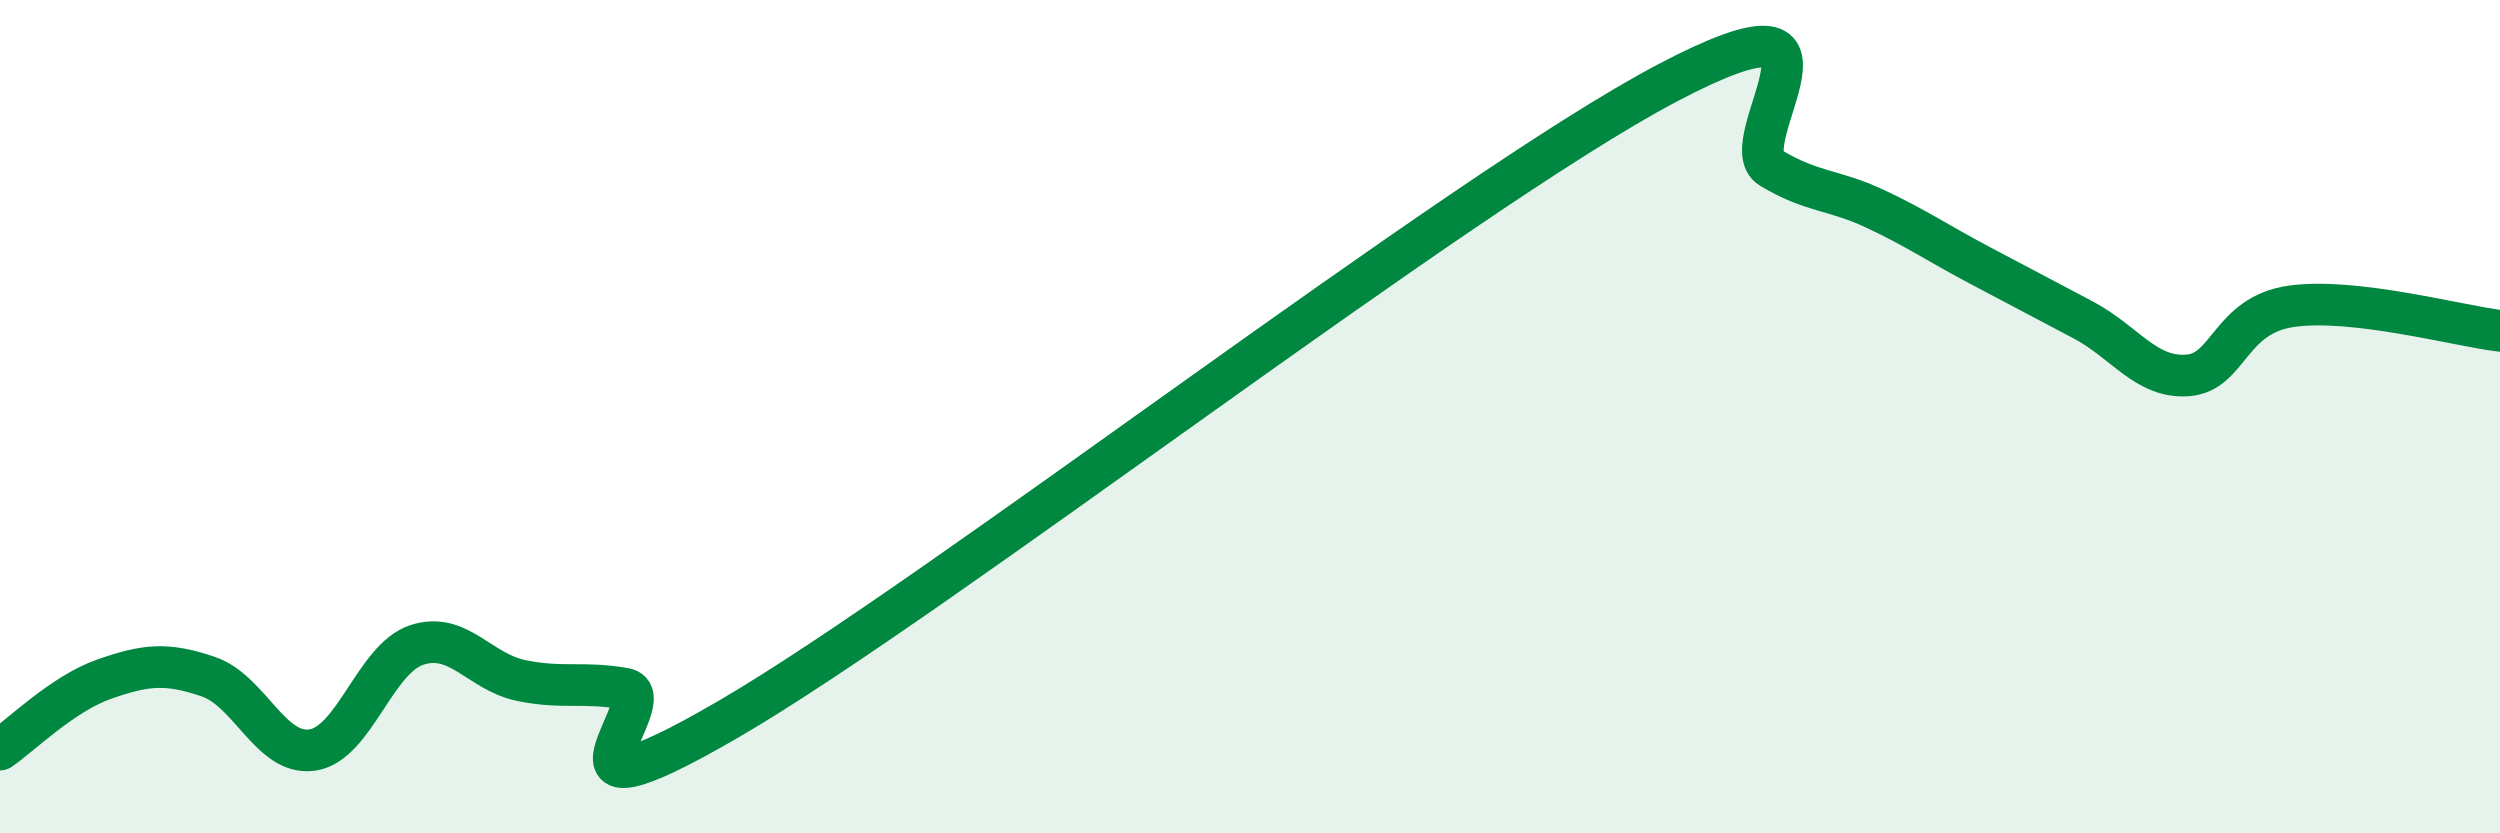
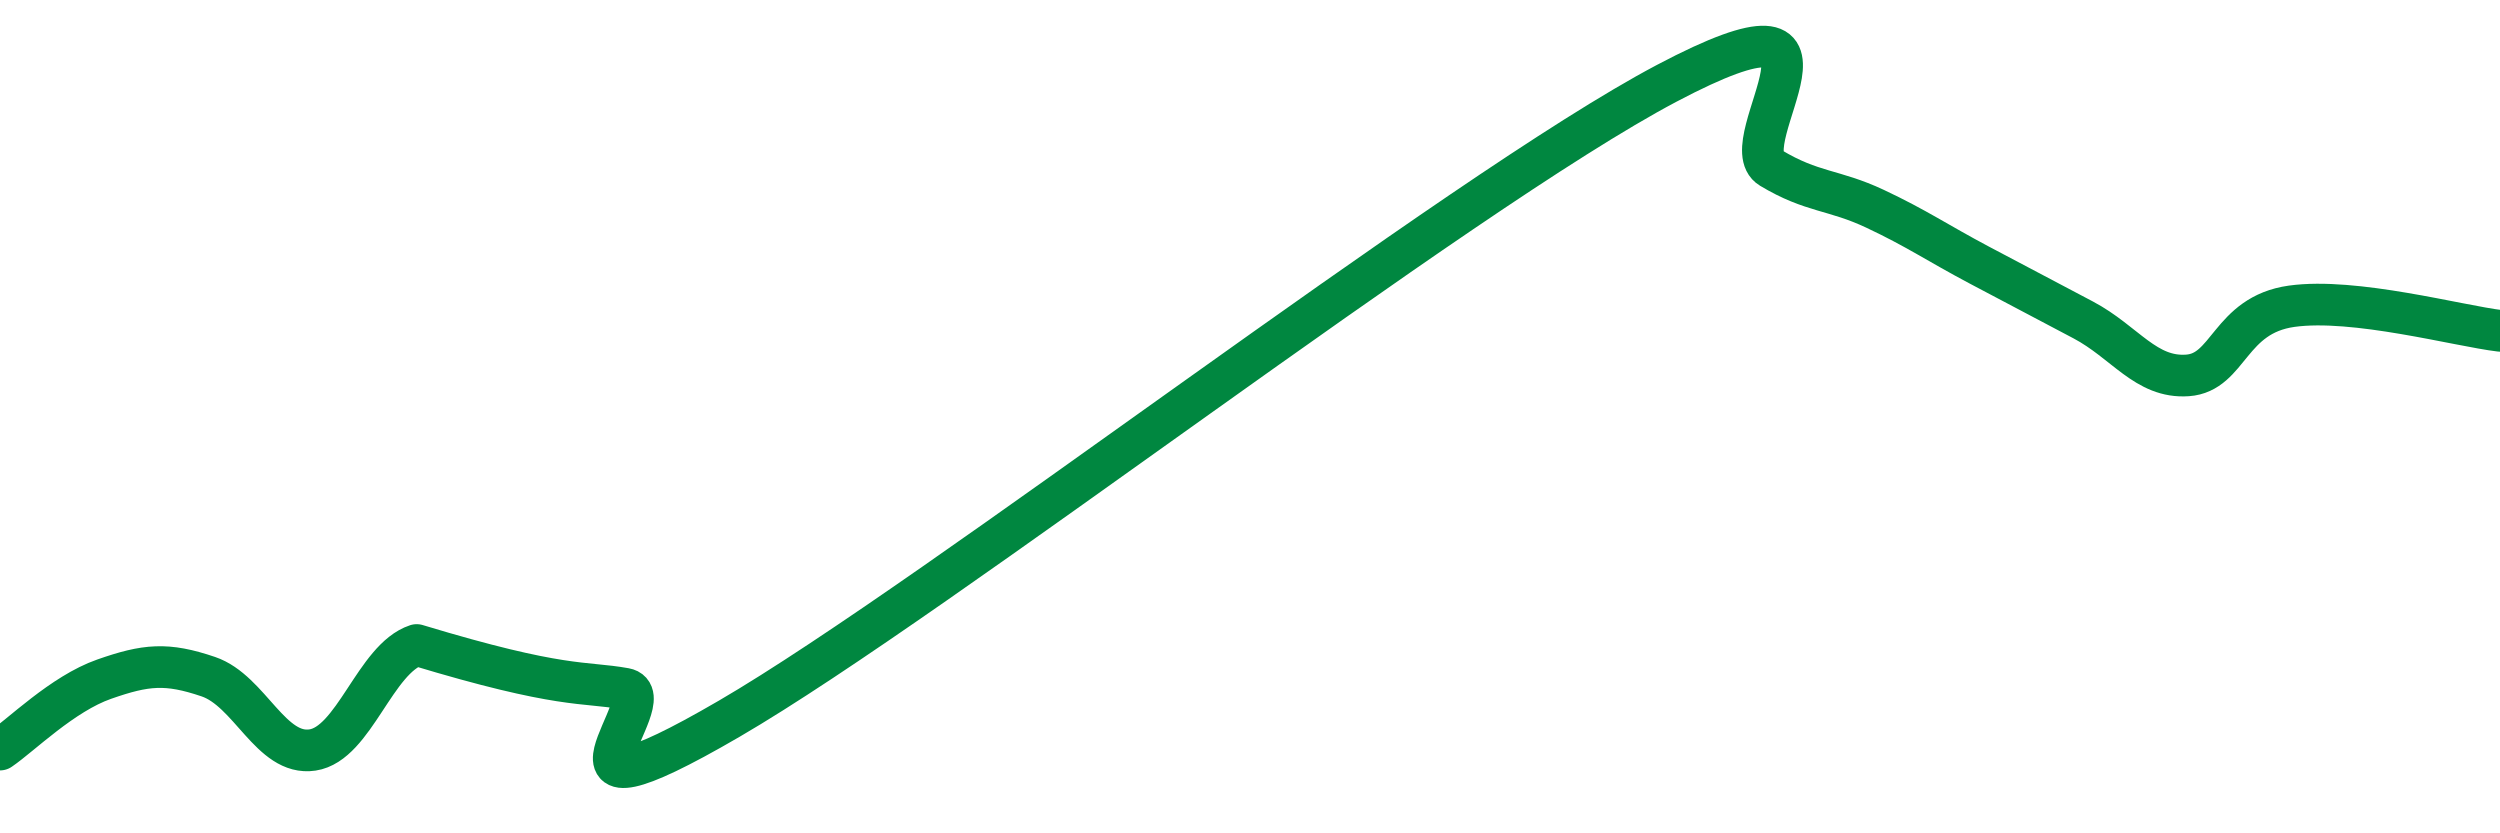
<svg xmlns="http://www.w3.org/2000/svg" width="60" height="20" viewBox="0 0 60 20">
-   <path d="M 0,17.99 C 0.5,17.65 1.5,16.65 2.5,16.3 C 3.5,15.95 4,15.9 5,16.24 C 6,16.58 6.5,18.15 7.5,18 C 8.5,17.85 9,15.81 10,15.48 C 11,15.15 11.5,16.12 12.5,16.33 C 13.5,16.54 14,16.35 15,16.53 C 16,16.71 12.5,20.16 17.5,17.25 C 22.5,14.34 35,4.64 40,2 C 45,-0.64 41.5,3.43 42.5,4.03 C 43.5,4.63 44,4.54 45,5.01 C 46,5.48 46.5,5.83 47.5,6.36 C 48.5,6.89 49,7.15 50,7.68 C 51,8.21 51.5,9.08 52.5,9.01 C 53.5,8.94 53.5,7.56 55,7.35 C 56.5,7.14 59,7.82 60,7.94L60 20L0 20Z" fill="#008740" opacity="0.1" stroke-linecap="round" stroke-linejoin="round" />
-   <path d="M 0,17.99 C 0.5,17.65 1.5,16.65 2.5,16.3 C 3.5,15.95 4,15.9 5,16.24 C 6,16.58 6.5,18.15 7.5,18 C 8.5,17.85 9,15.81 10,15.48 C 11,15.15 11.5,16.12 12.5,16.33 C 13.5,16.54 14,16.35 15,16.53 C 16,16.71 12.5,20.16 17.5,17.25 C 22.5,14.34 35,4.64 40,2 C 45,-0.64 41.5,3.43 42.5,4.03 C 43.5,4.63 44,4.54 45,5.01 C 46,5.48 46.5,5.83 47.5,6.36 C 48.5,6.89 49,7.15 50,7.68 C 51,8.21 51.5,9.08 52.5,9.01 C 53.5,8.94 53.5,7.56 55,7.35 C 56.5,7.14 59,7.82 60,7.94" stroke="#008740" stroke-width="1" fill="none" stroke-linecap="round" stroke-linejoin="round" />
+   <path d="M 0,17.99 C 0.5,17.65 1.5,16.65 2.5,16.3 C 3.5,15.95 4,15.9 5,16.24 C 6,16.58 6.5,18.15 7.5,18 C 8.5,17.85 9,15.81 10,15.48 C 13.5,16.54 14,16.35 15,16.53 C 16,16.71 12.5,20.16 17.5,17.25 C 22.5,14.34 35,4.64 40,2 C 45,-0.64 41.5,3.43 42.5,4.03 C 43.5,4.63 44,4.54 45,5.01 C 46,5.48 46.5,5.83 47.5,6.36 C 48.5,6.89 49,7.15 50,7.68 C 51,8.21 51.5,9.08 52.5,9.01 C 53.5,8.94 53.5,7.56 55,7.35 C 56.5,7.14 59,7.82 60,7.94" stroke="#008740" stroke-width="1" fill="none" stroke-linecap="round" stroke-linejoin="round" />
</svg>